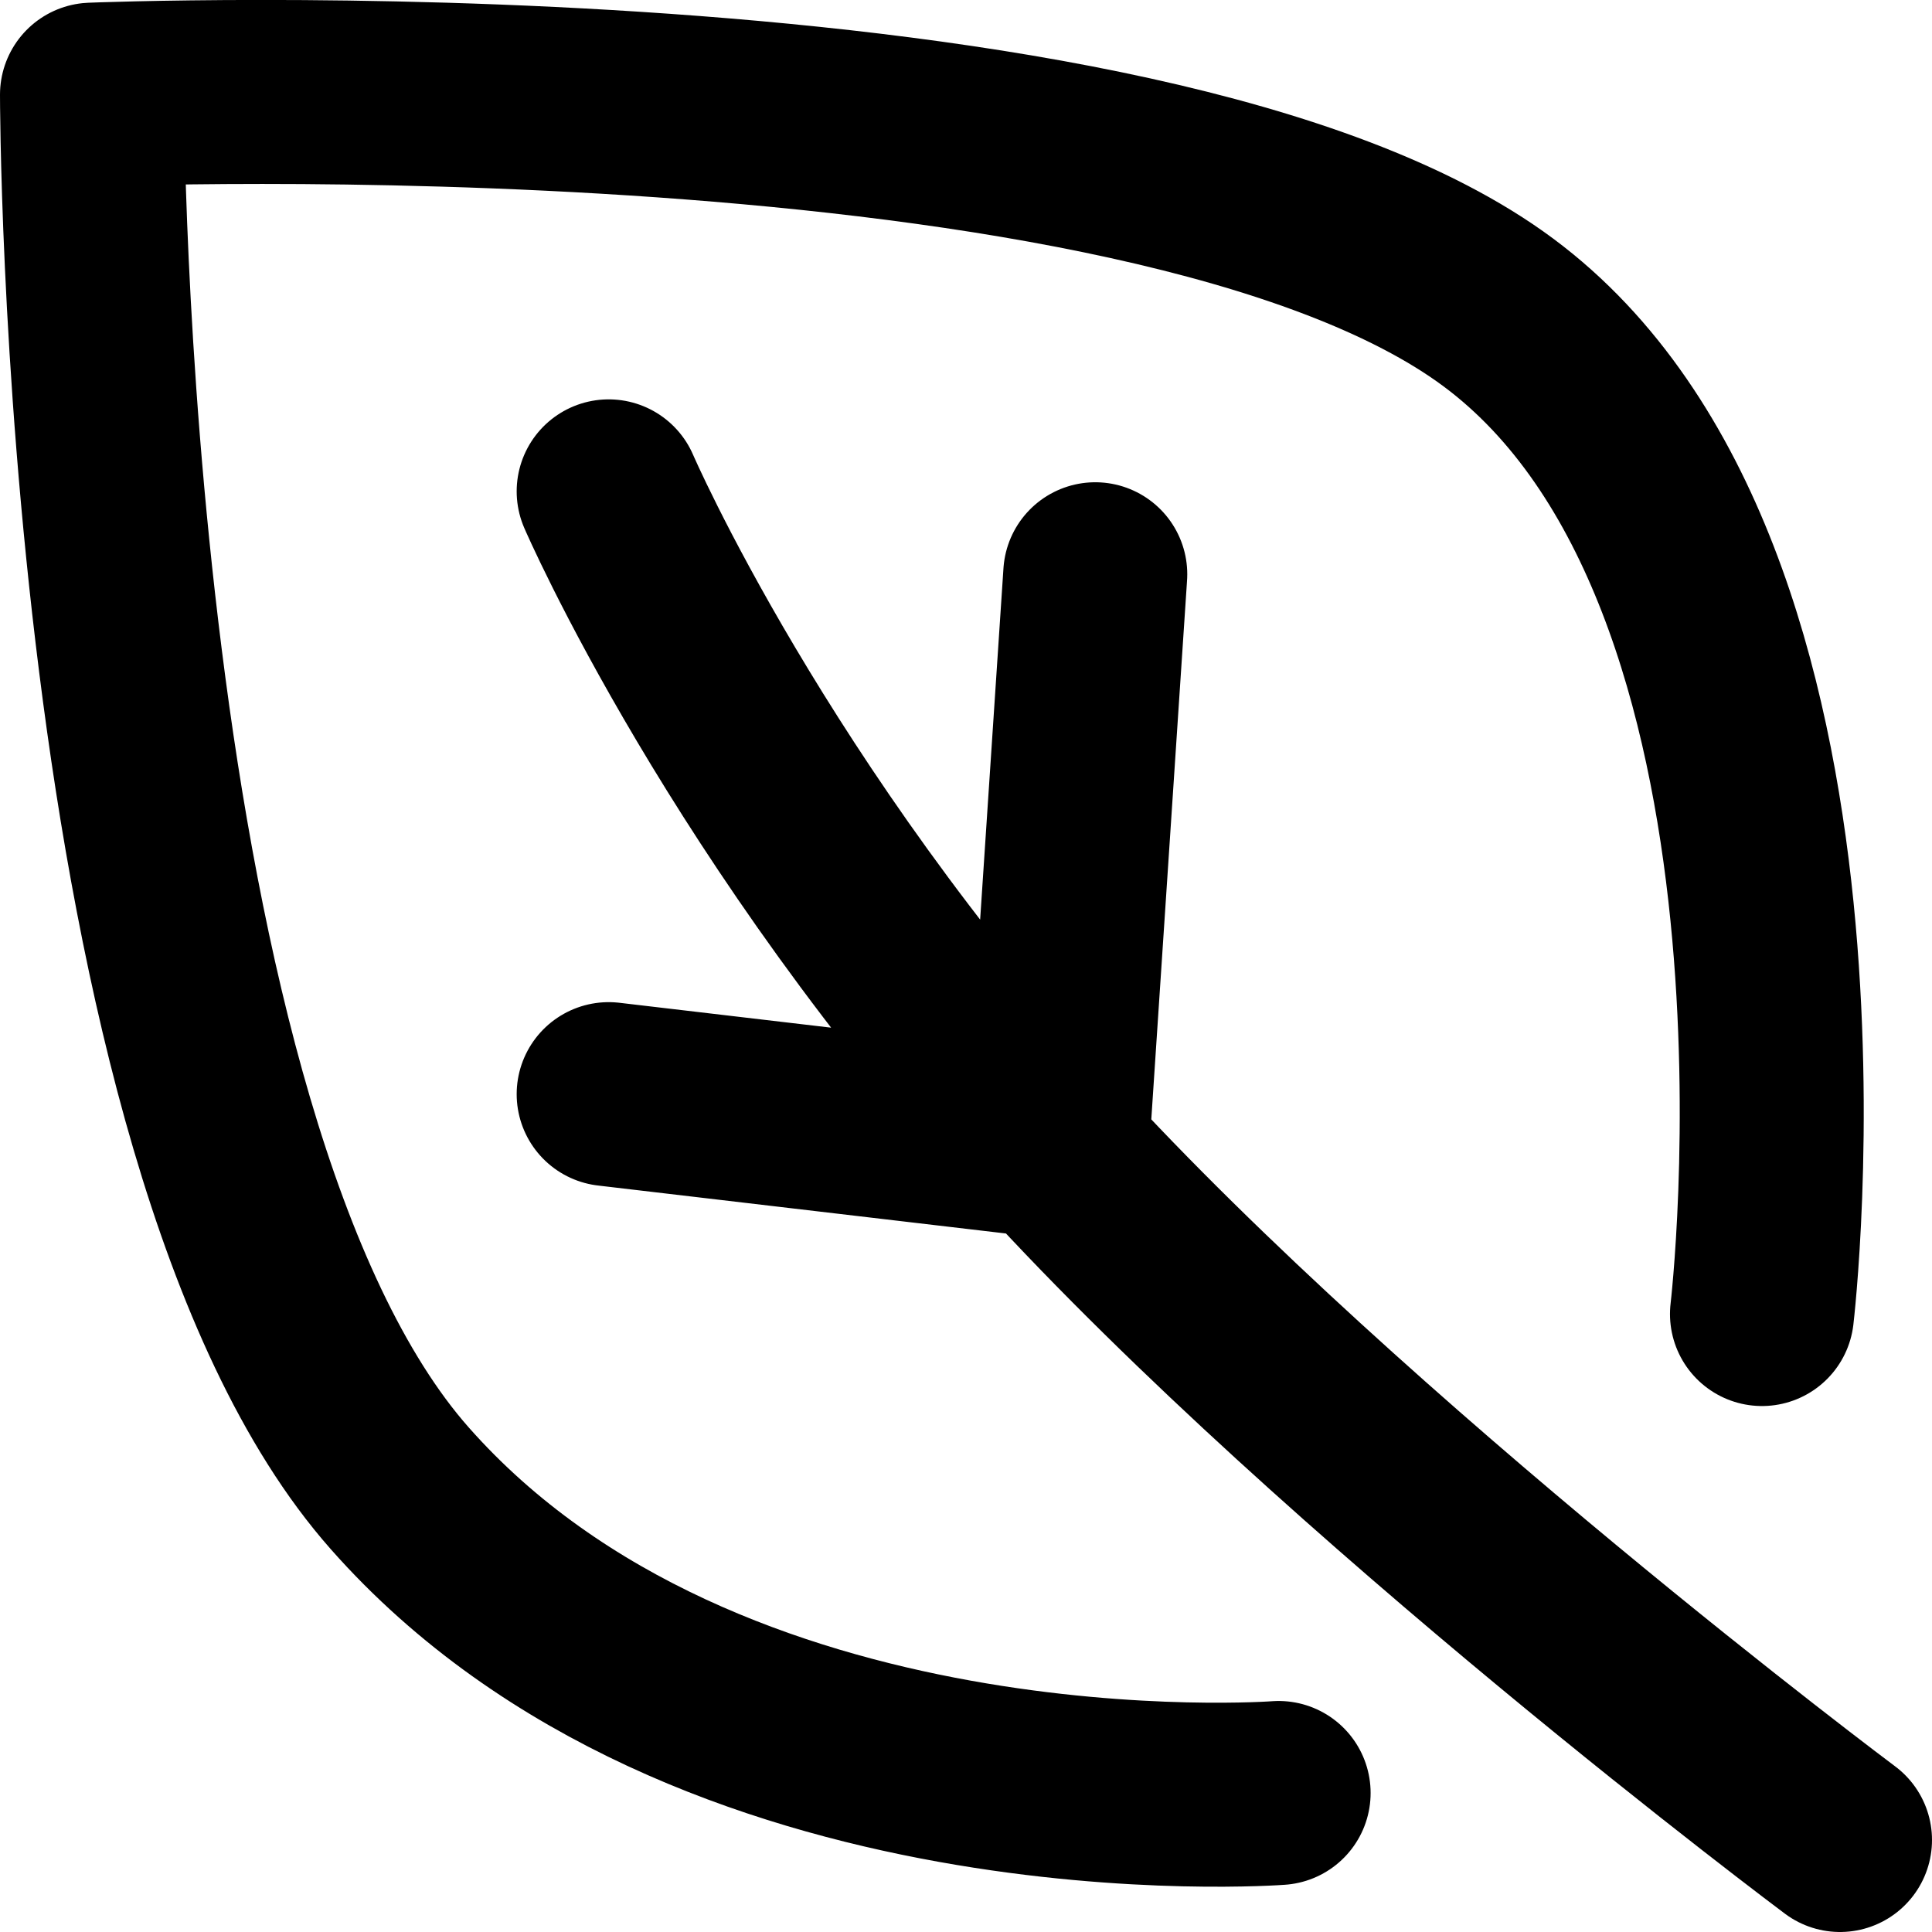
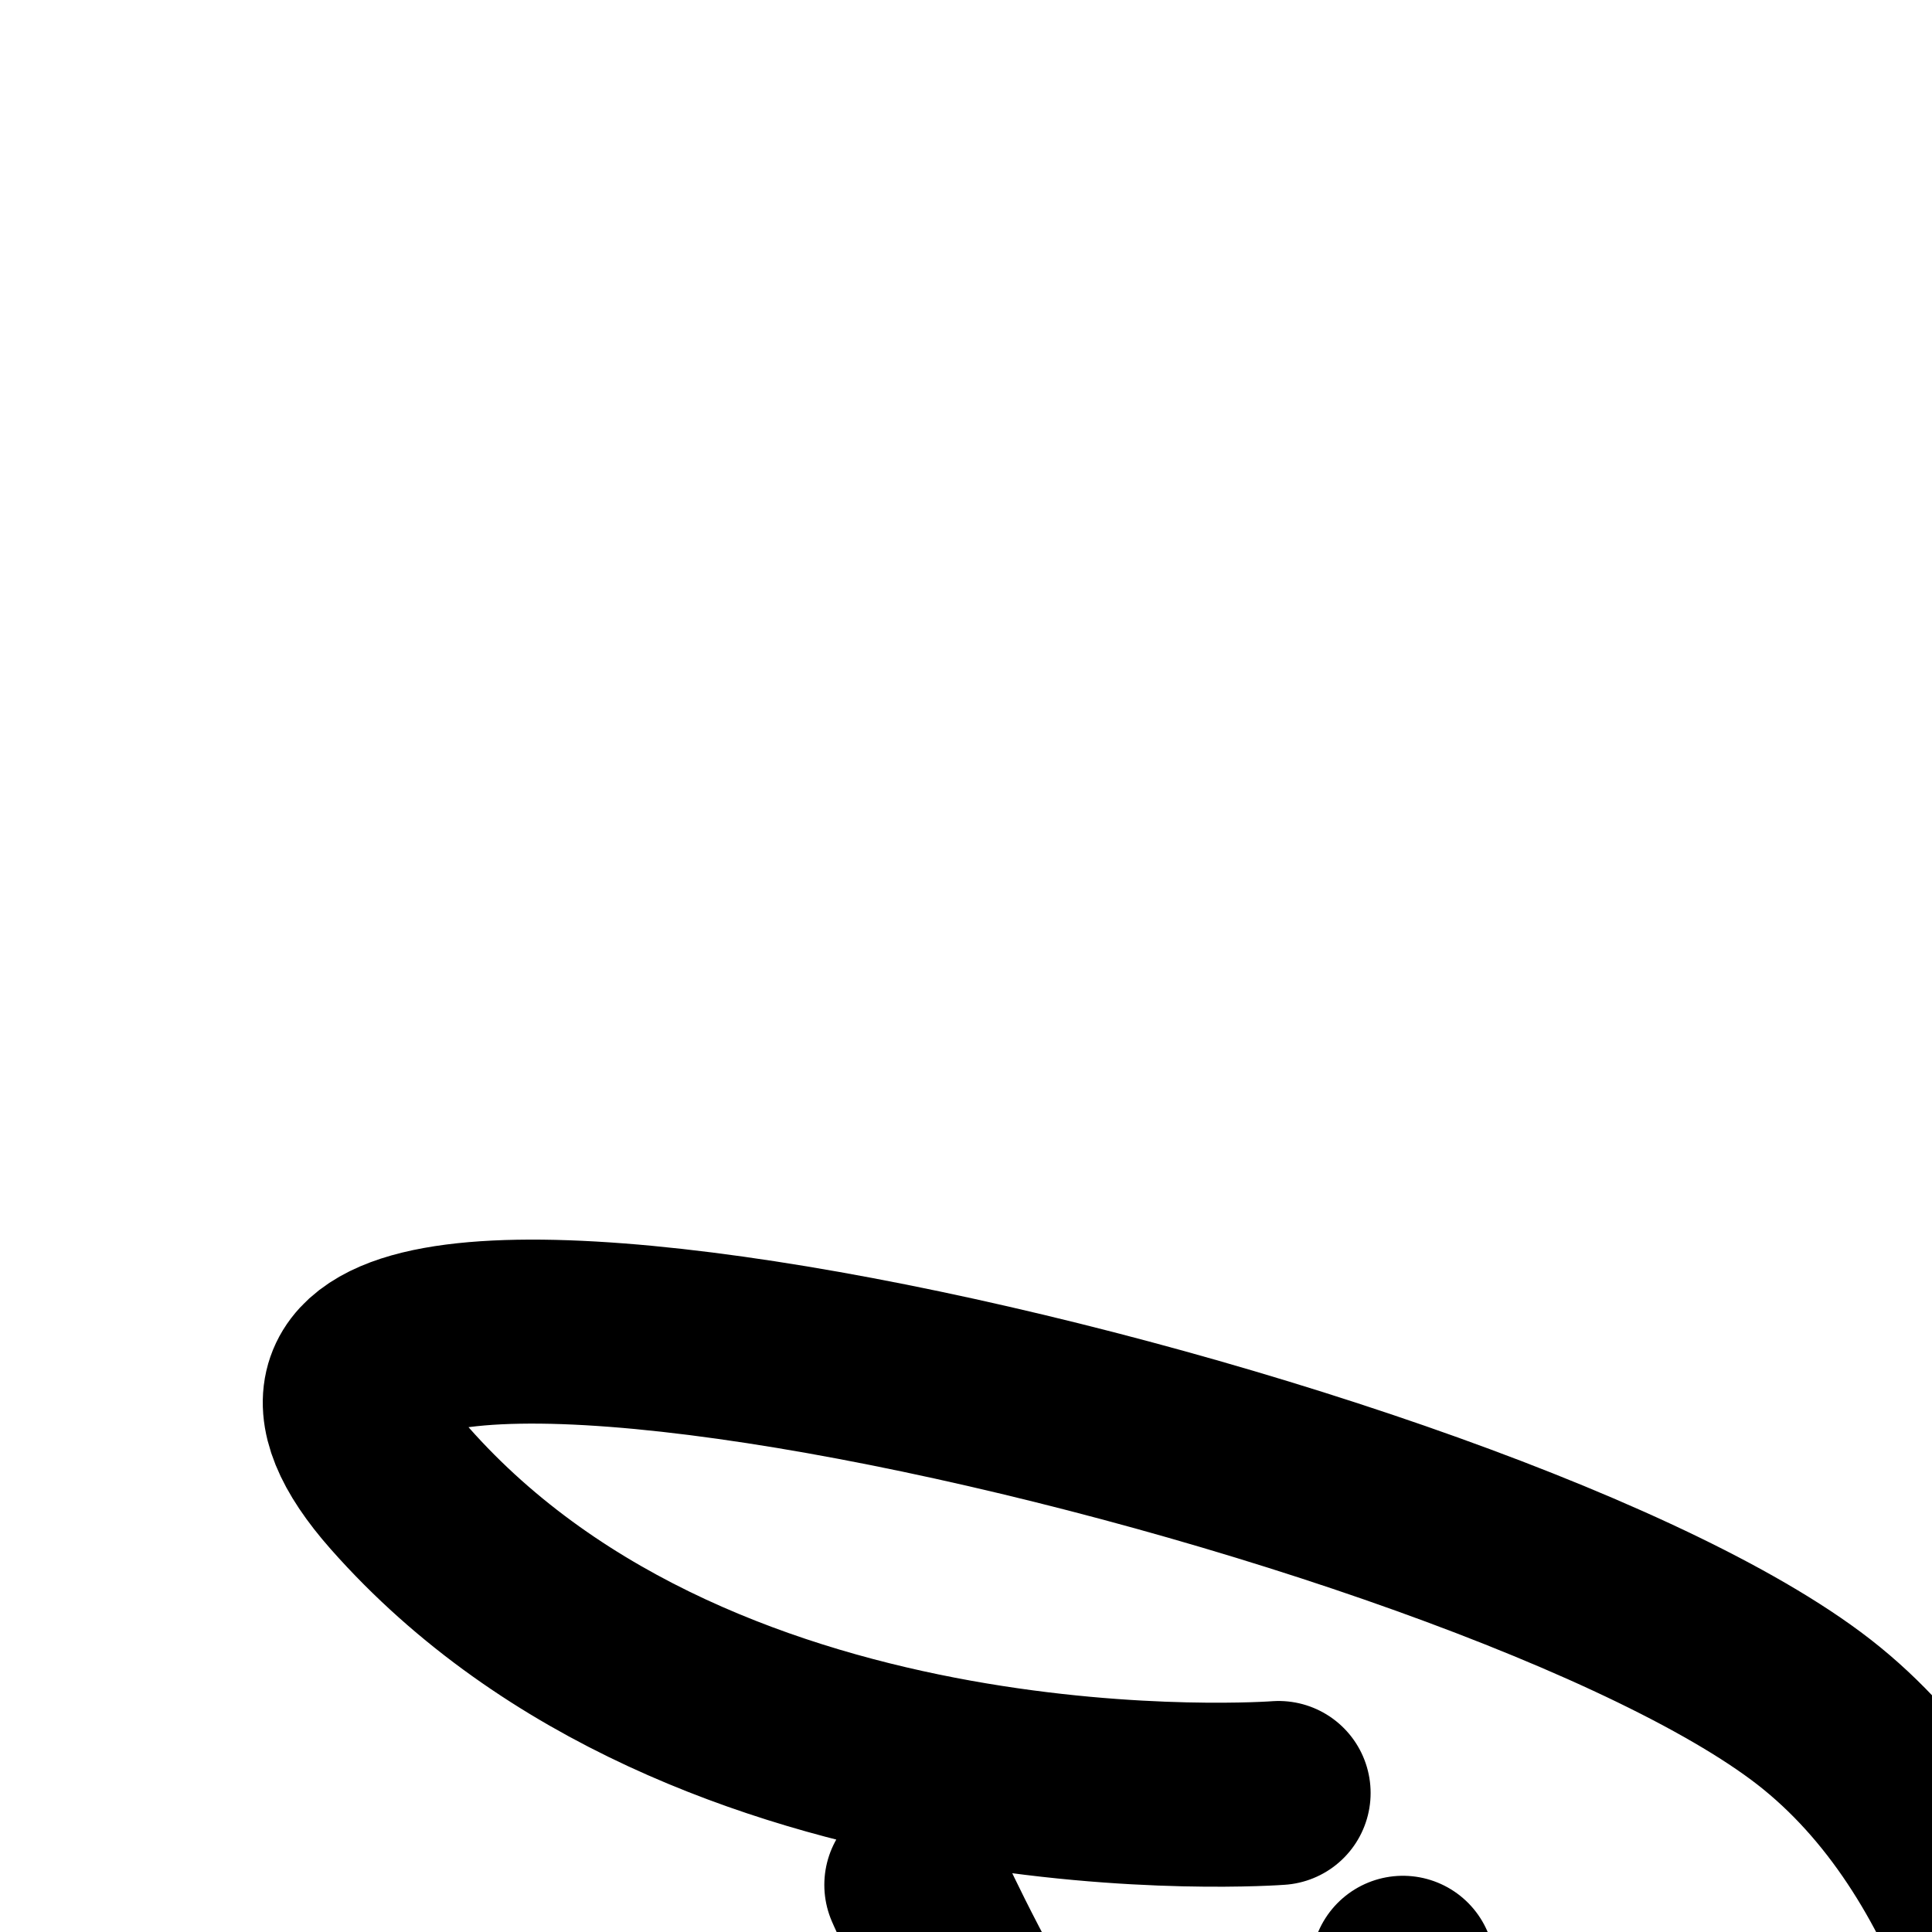
<svg xmlns="http://www.w3.org/2000/svg" width="21" height="21" viewBox="0 0 21 21" fill="none">
-   <path d="M13.898 19.489s-6.21.473-9.554-3.313c-3.344-3.787-3.344-15.147-3.344-15.147s11.464-.473 15.286 2.367c3.821 2.84 2.866 10.887 2.866 10.887m.848 5.717s-5.344-3.995-8.604-7.566c-3.26-3.571-4.78-7.093-4.78-7.093m4.876 7.125l.413-6.224m-.415 6.224l-4.874-.573" stroke="#000" stroke-width="2" stroke-linecap="round" stroke-linejoin="round" />
+   <path d="M13.898 19.489s-6.21.473-9.554-3.313s11.464-.473 15.286 2.367c3.821 2.84 2.866 10.887 2.866 10.887m.848 5.717s-5.344-3.995-8.604-7.566c-3.26-3.571-4.78-7.093-4.78-7.093m4.876 7.125l.413-6.224m-.415 6.224l-4.874-.573" stroke="#000" stroke-width="2" stroke-linecap="round" stroke-linejoin="round" />
</svg>